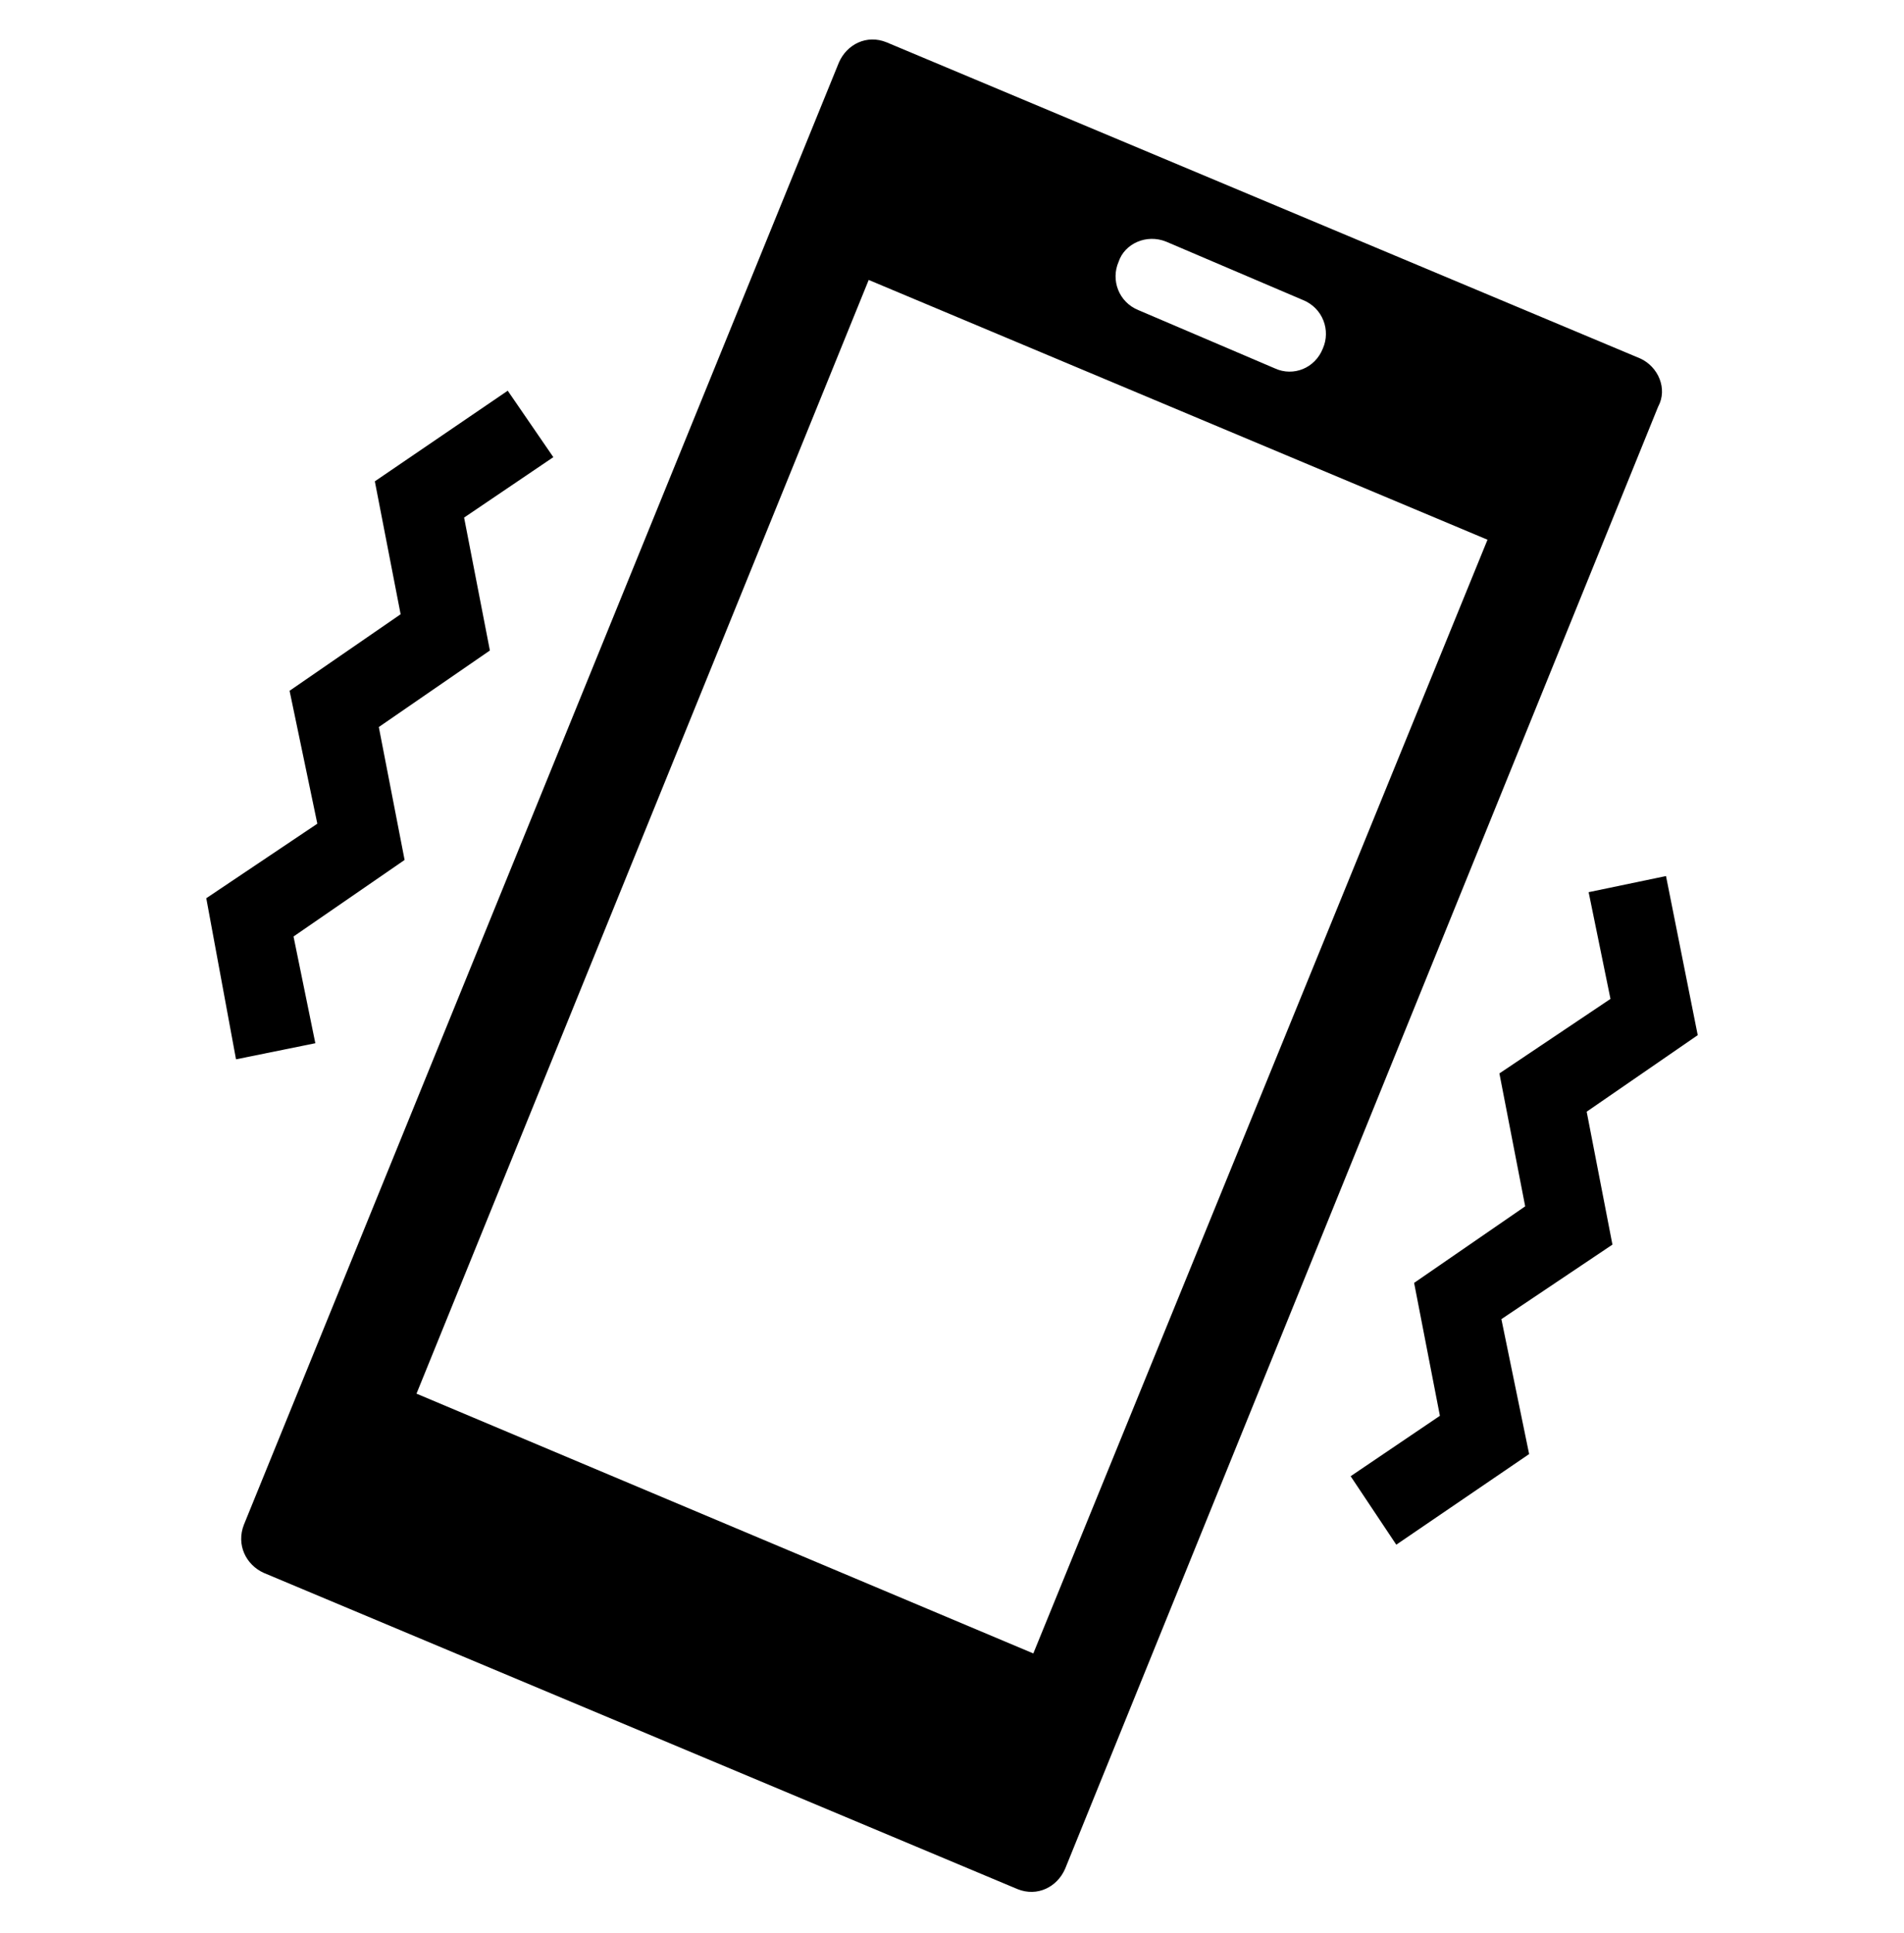
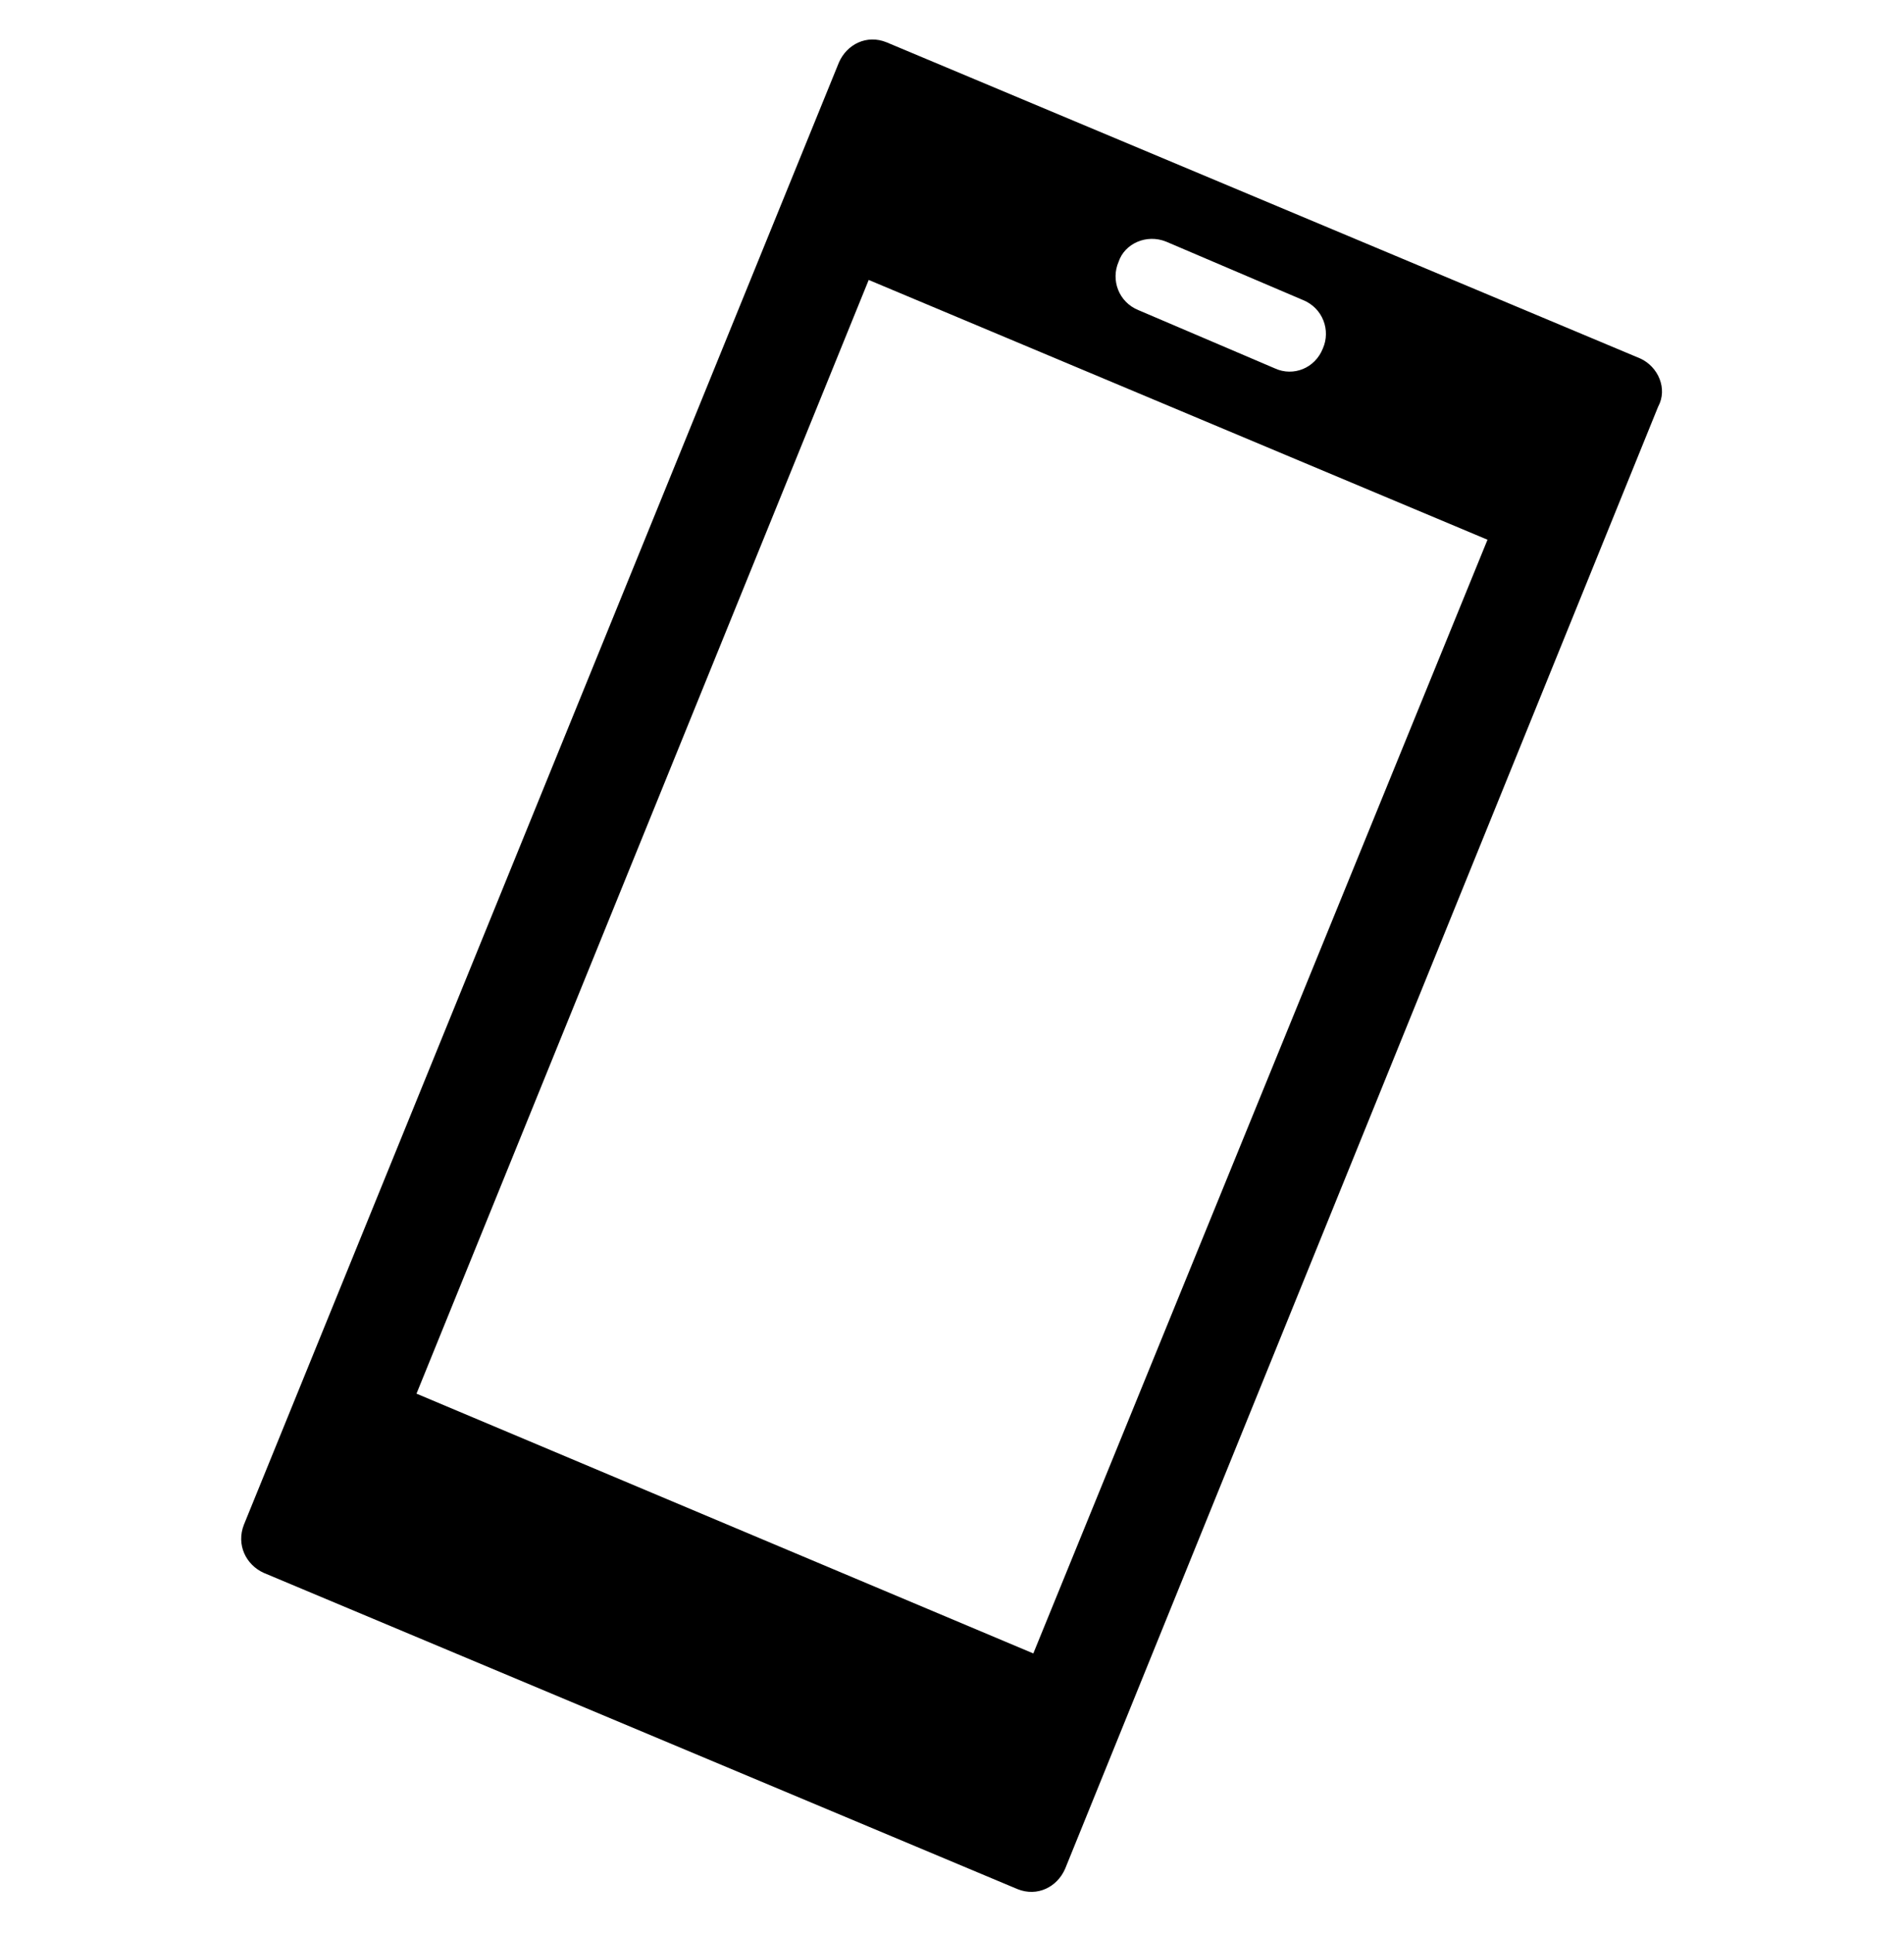
<svg xmlns="http://www.w3.org/2000/svg" width="68" height="69" xml:space="preserve" overflow="hidden">
  <g transform="translate(-90 -175)">
    <path d="M36.904 58.154 14.875 49.017 31.025 9.846 53.125 18.983 36.904 58.154ZM41.65 8.5 46.538 10.554C47.246 10.838 47.529 11.617 47.246 12.254 46.962 12.963 46.183 13.246 45.546 12.963L40.658 10.908C39.95 10.625 39.667 9.846 39.95 9.208 40.163 8.571 40.942 8.217 41.65 8.5ZM58.579 12.608 31.663 1.488C30.954 1.204 30.246 1.558 29.962 2.196L8.713 53.621C8.429 54.329 8.783 55.038 9.421 55.321L36.337 66.442C37.046 66.725 37.754 66.371 38.038 65.733L59.217 14.308C59.571 13.671 59.217 12.892 58.579 12.608L58.579 12.608Z" transform="matrix(1 0 0 1.015 90 175)" />
-     <path d="M49.867 54.329 48.237 51.921 51.425 49.796 50.504 45.121 54.471 42.429 53.55 37.754 57.517 35.133 56.737 31.379 59.5 30.812 60.633 36.408 56.667 39.1 57.587 43.775 53.621 46.396 54.612 51.142Z" transform="matrix(1 0 0 1.015 90 175)" />
-     <path d="M8.429 37.258 7.367 31.592 11.333 28.971 10.342 24.296 14.308 21.604 13.387 16.929 18.133 13.742 19.762 16.079 16.575 18.204 17.496 22.879 13.529 25.571 14.45 30.246 10.483 32.938 11.262 36.692Z" transform="matrix(1 0 0 1.015 90 175)" />
  </g>
</svg>